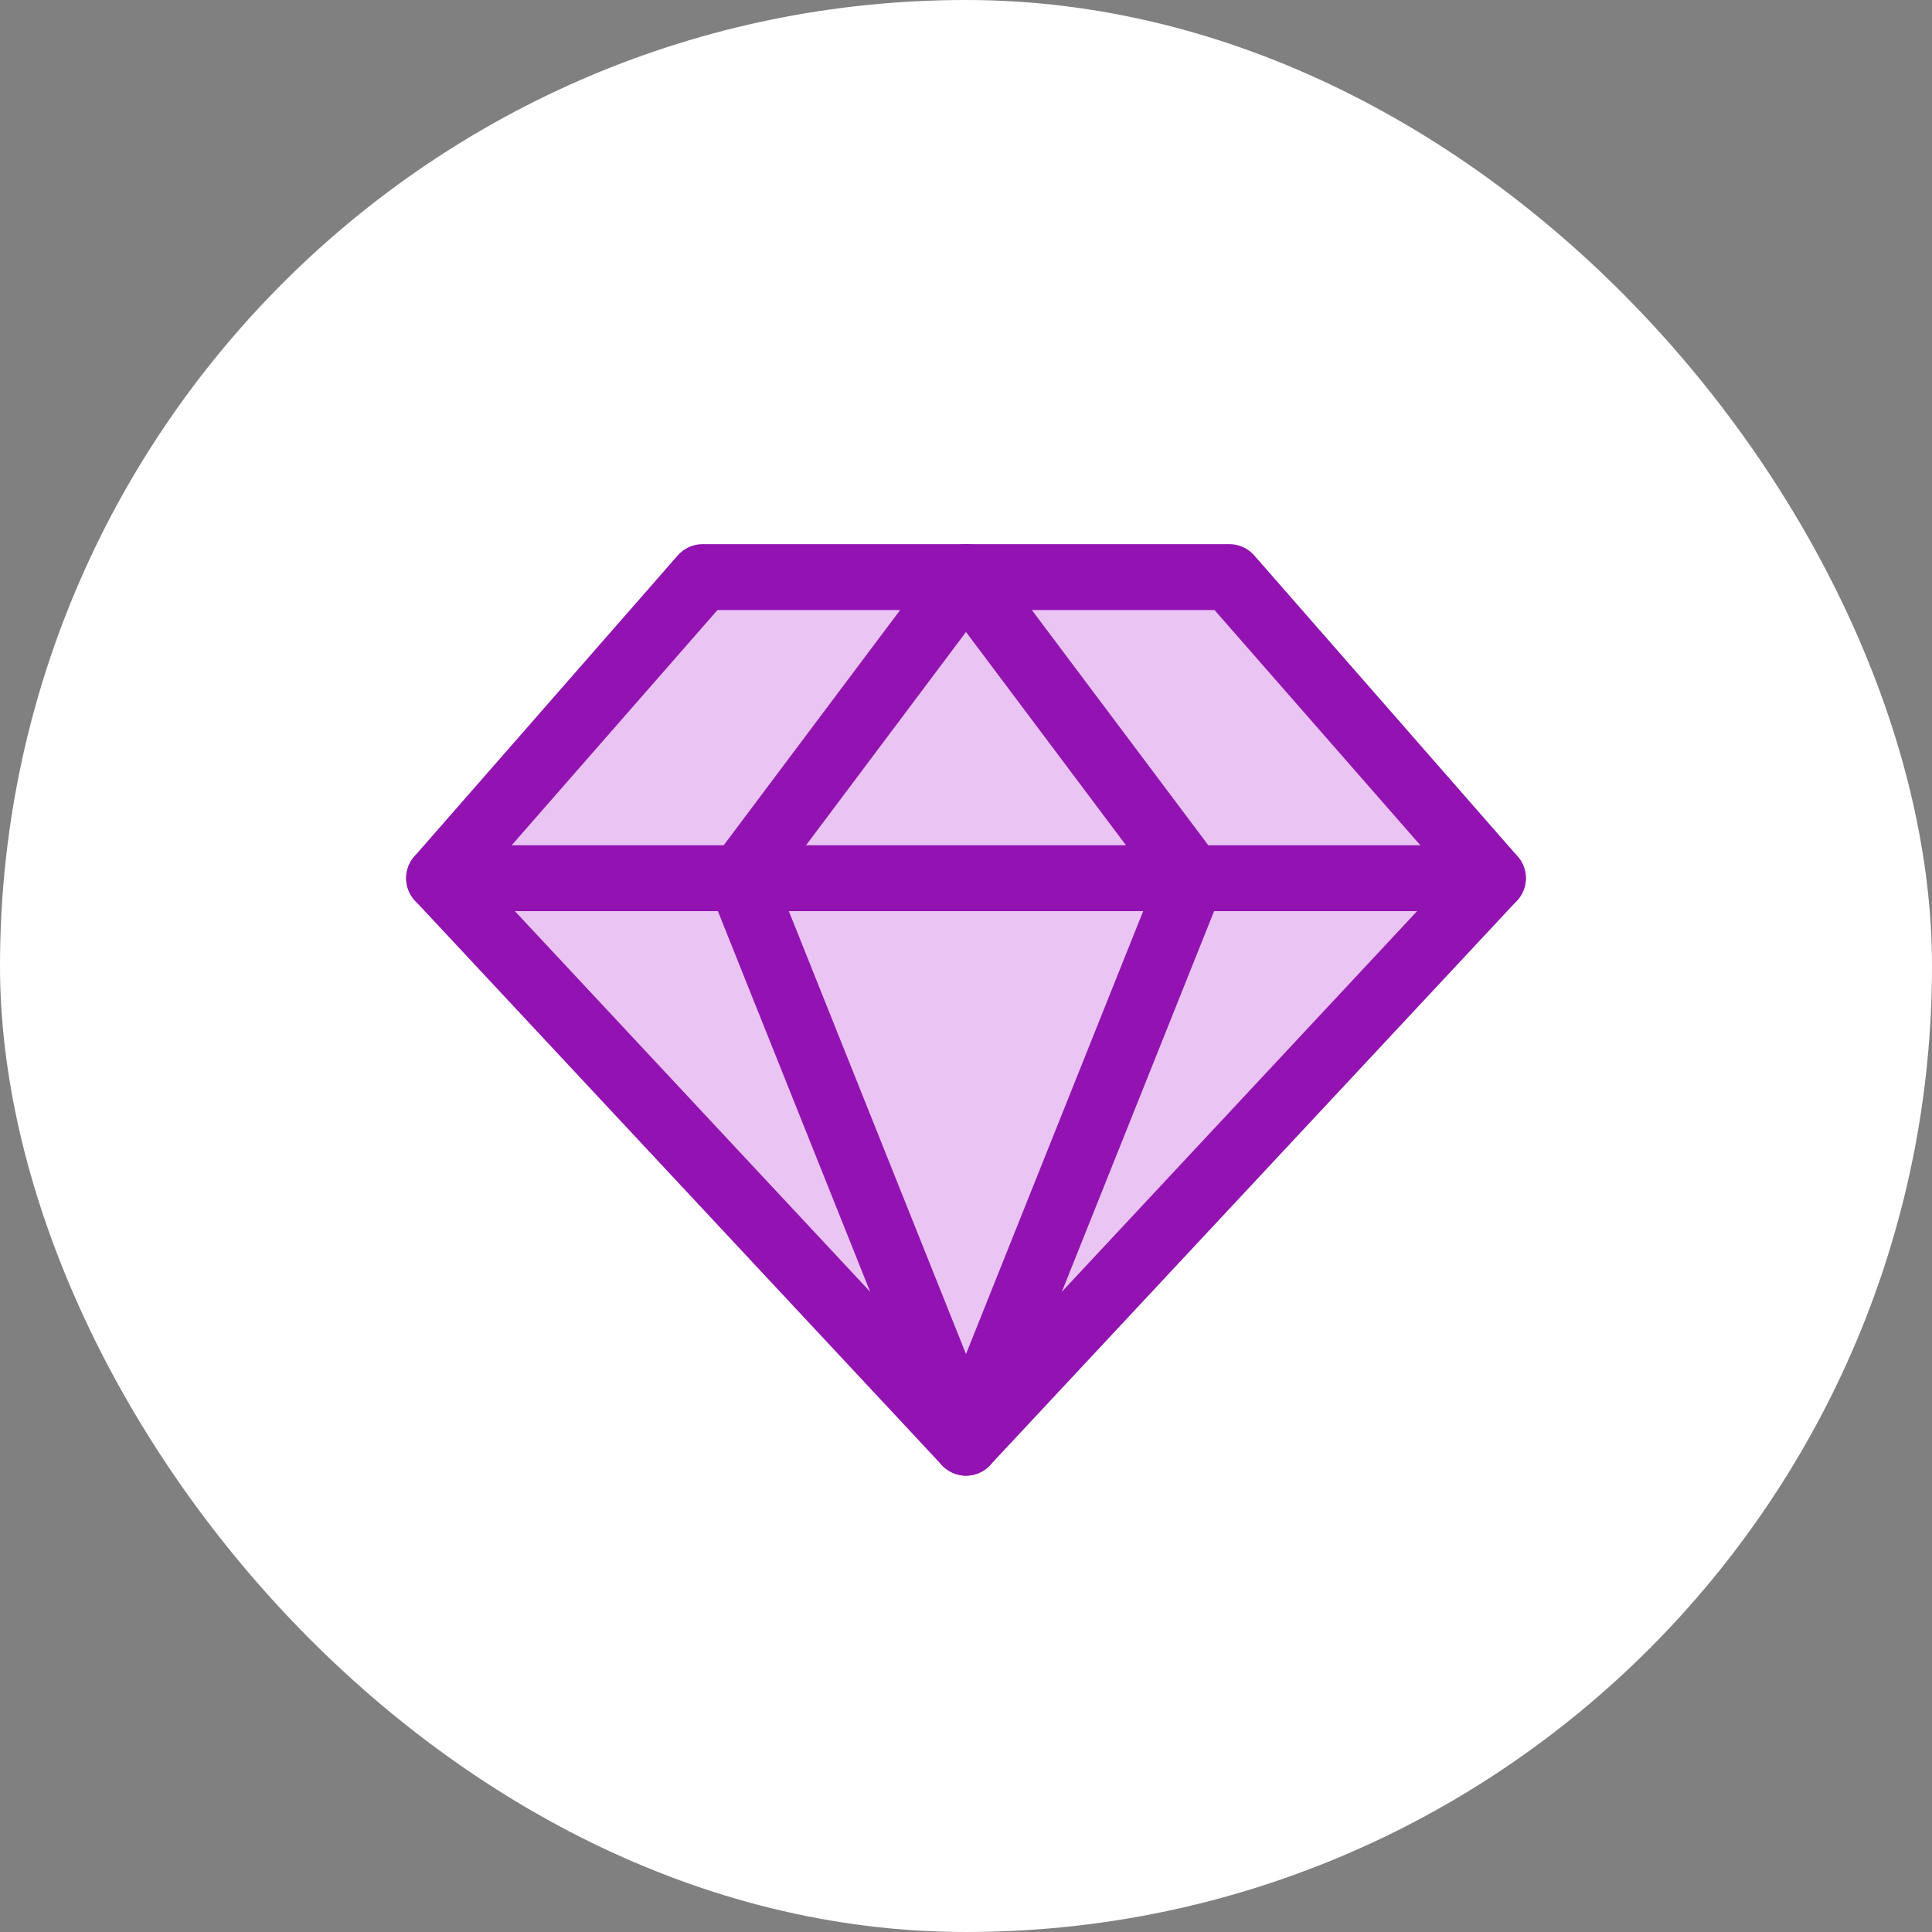
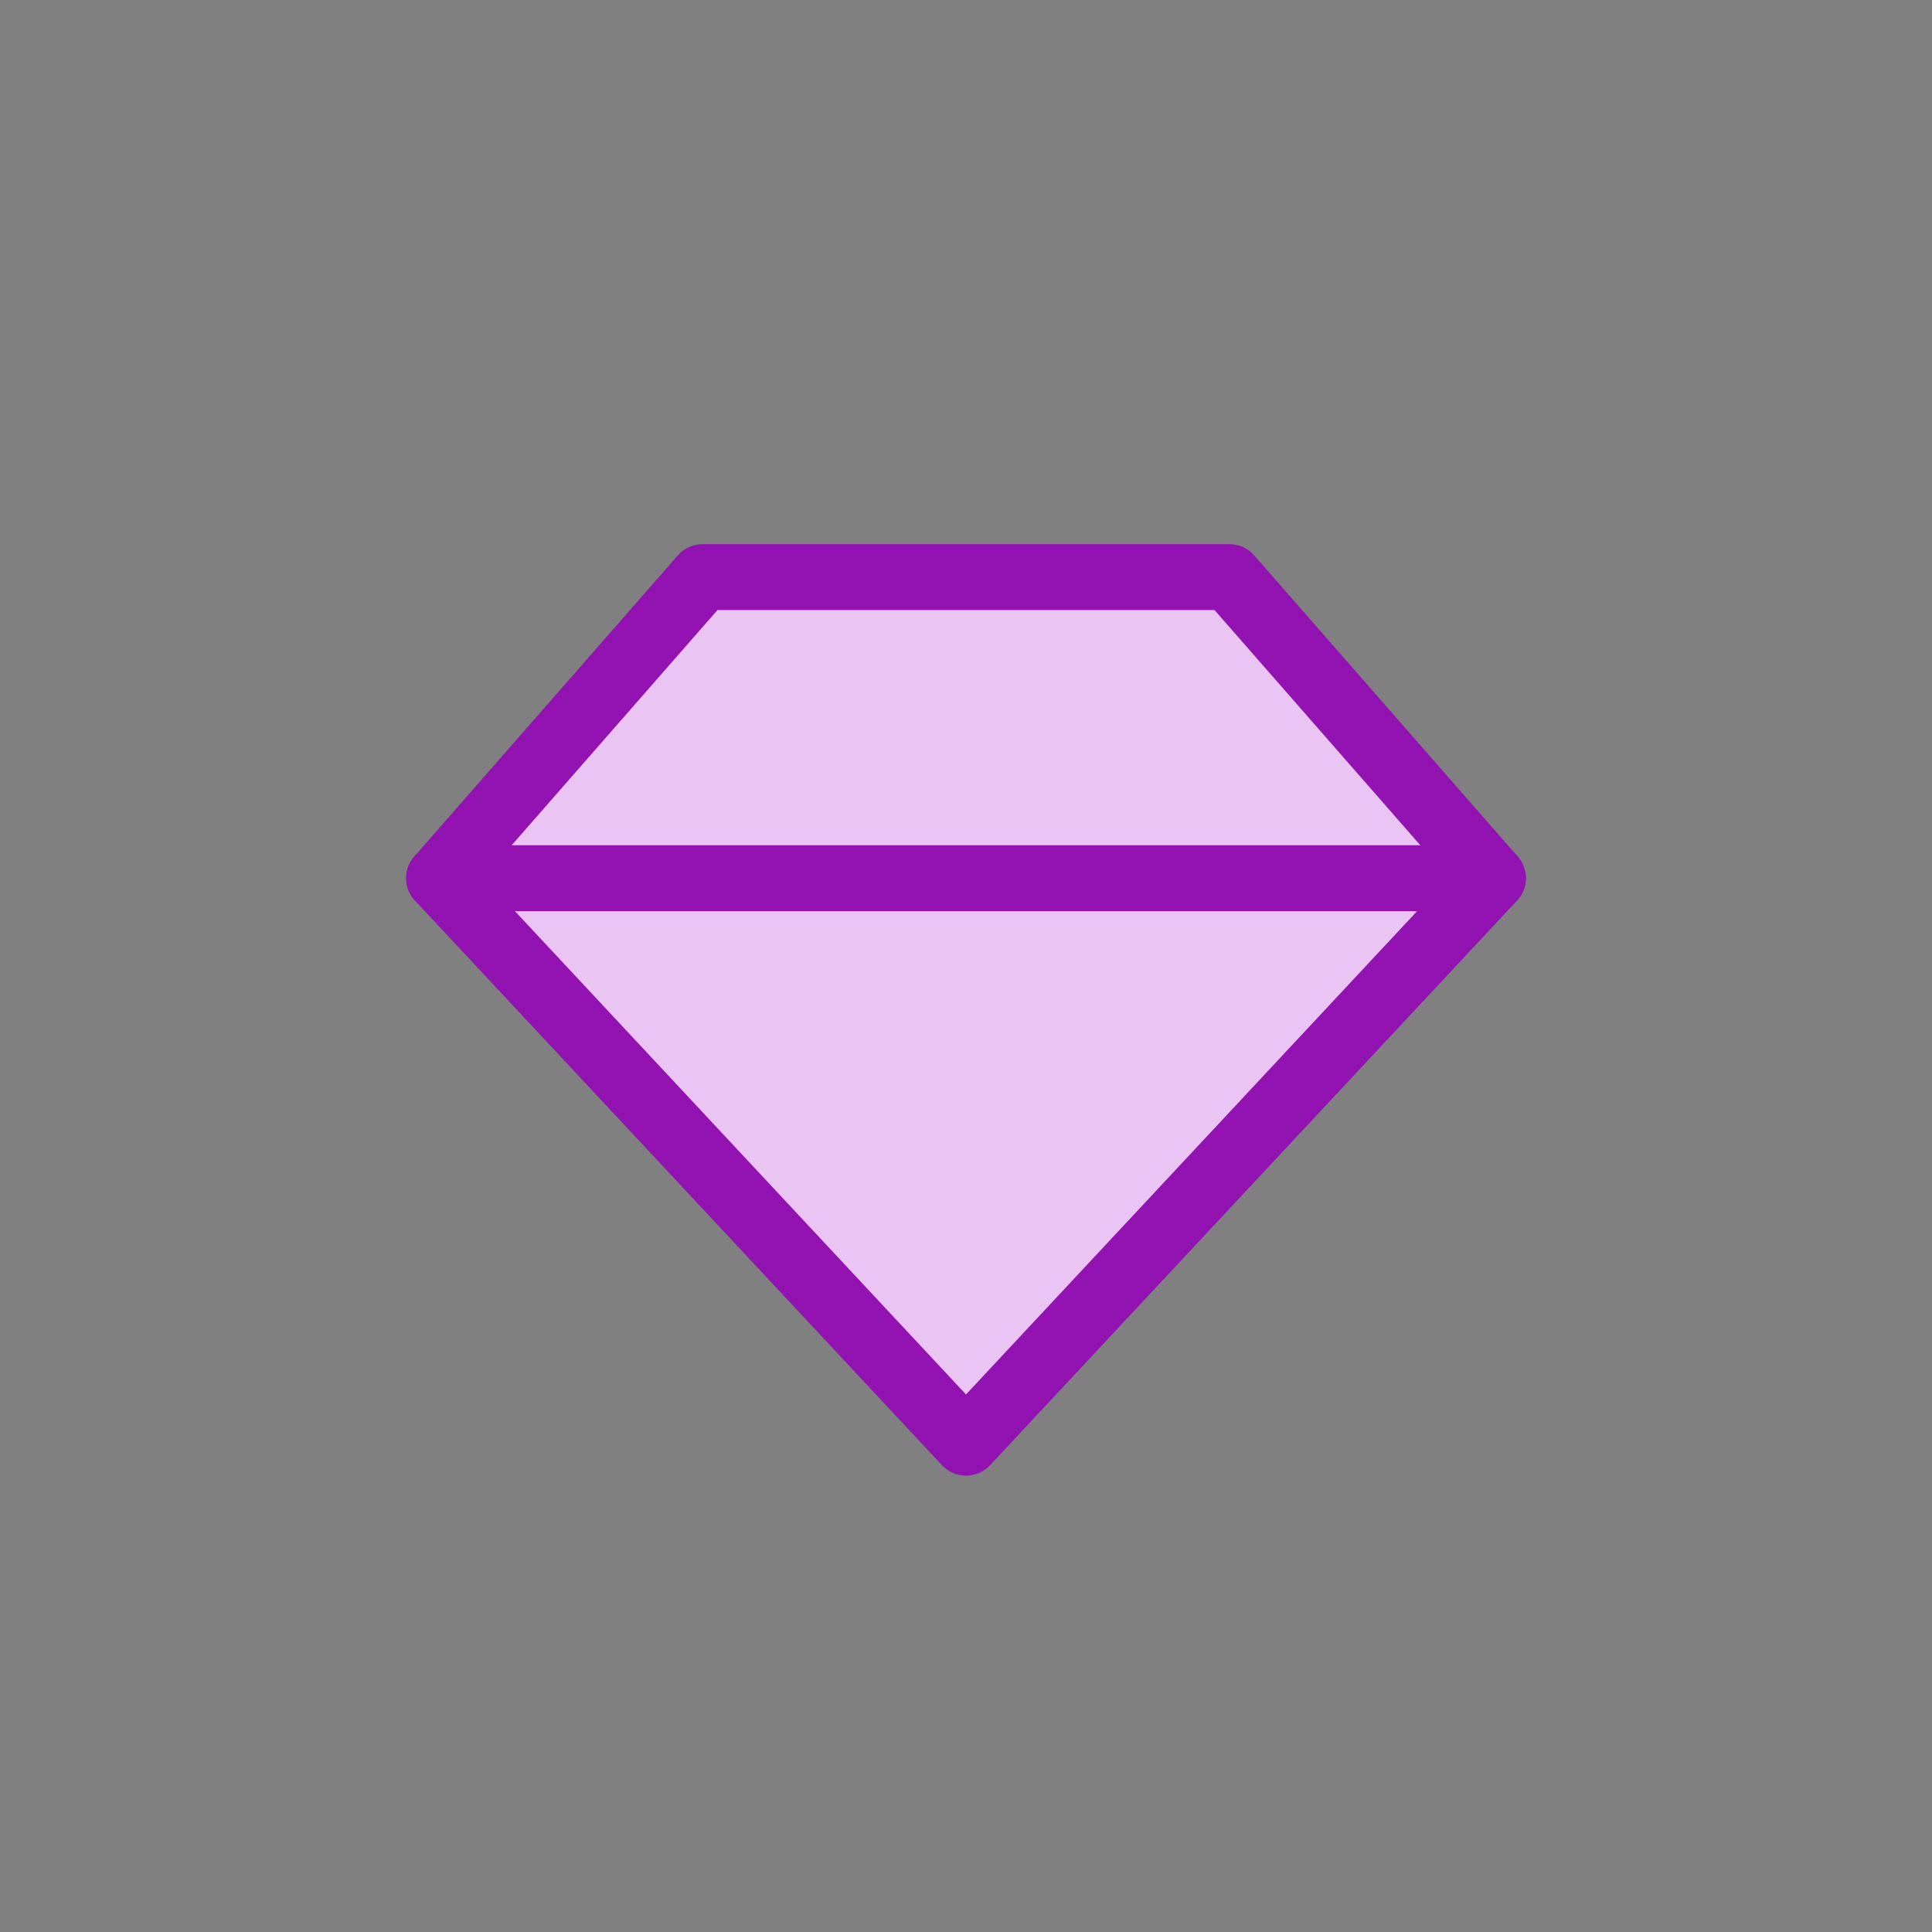
<svg xmlns="http://www.w3.org/2000/svg" width="44" height="44" viewBox="0 0 44 44" fill="none">
  <rect x="0" y="0" width="44" height="44" fill="#808080" stroke="none" />
-   <rect width="44" height="44" rx="22" fill="white" />
  <path d="M16 13.143H28L34 20L22 32.857L10 20L16 13.143Z" fill="#EAC4F3" stroke="#9213B2" stroke-width="1.5" stroke-linecap="round" stroke-linejoin="round" />
-   <path d="M27.143 20L22 32.857L16.857 20L22 13.143L27.143 20Z" fill="#EAC4F3" stroke="#9213B2" stroke-width="1.5" stroke-linecap="round" stroke-linejoin="round" />
  <path d="M10 20H34" stroke="#9213B2" stroke-width="1.5" stroke-linecap="round" stroke-linejoin="round" />
</svg>